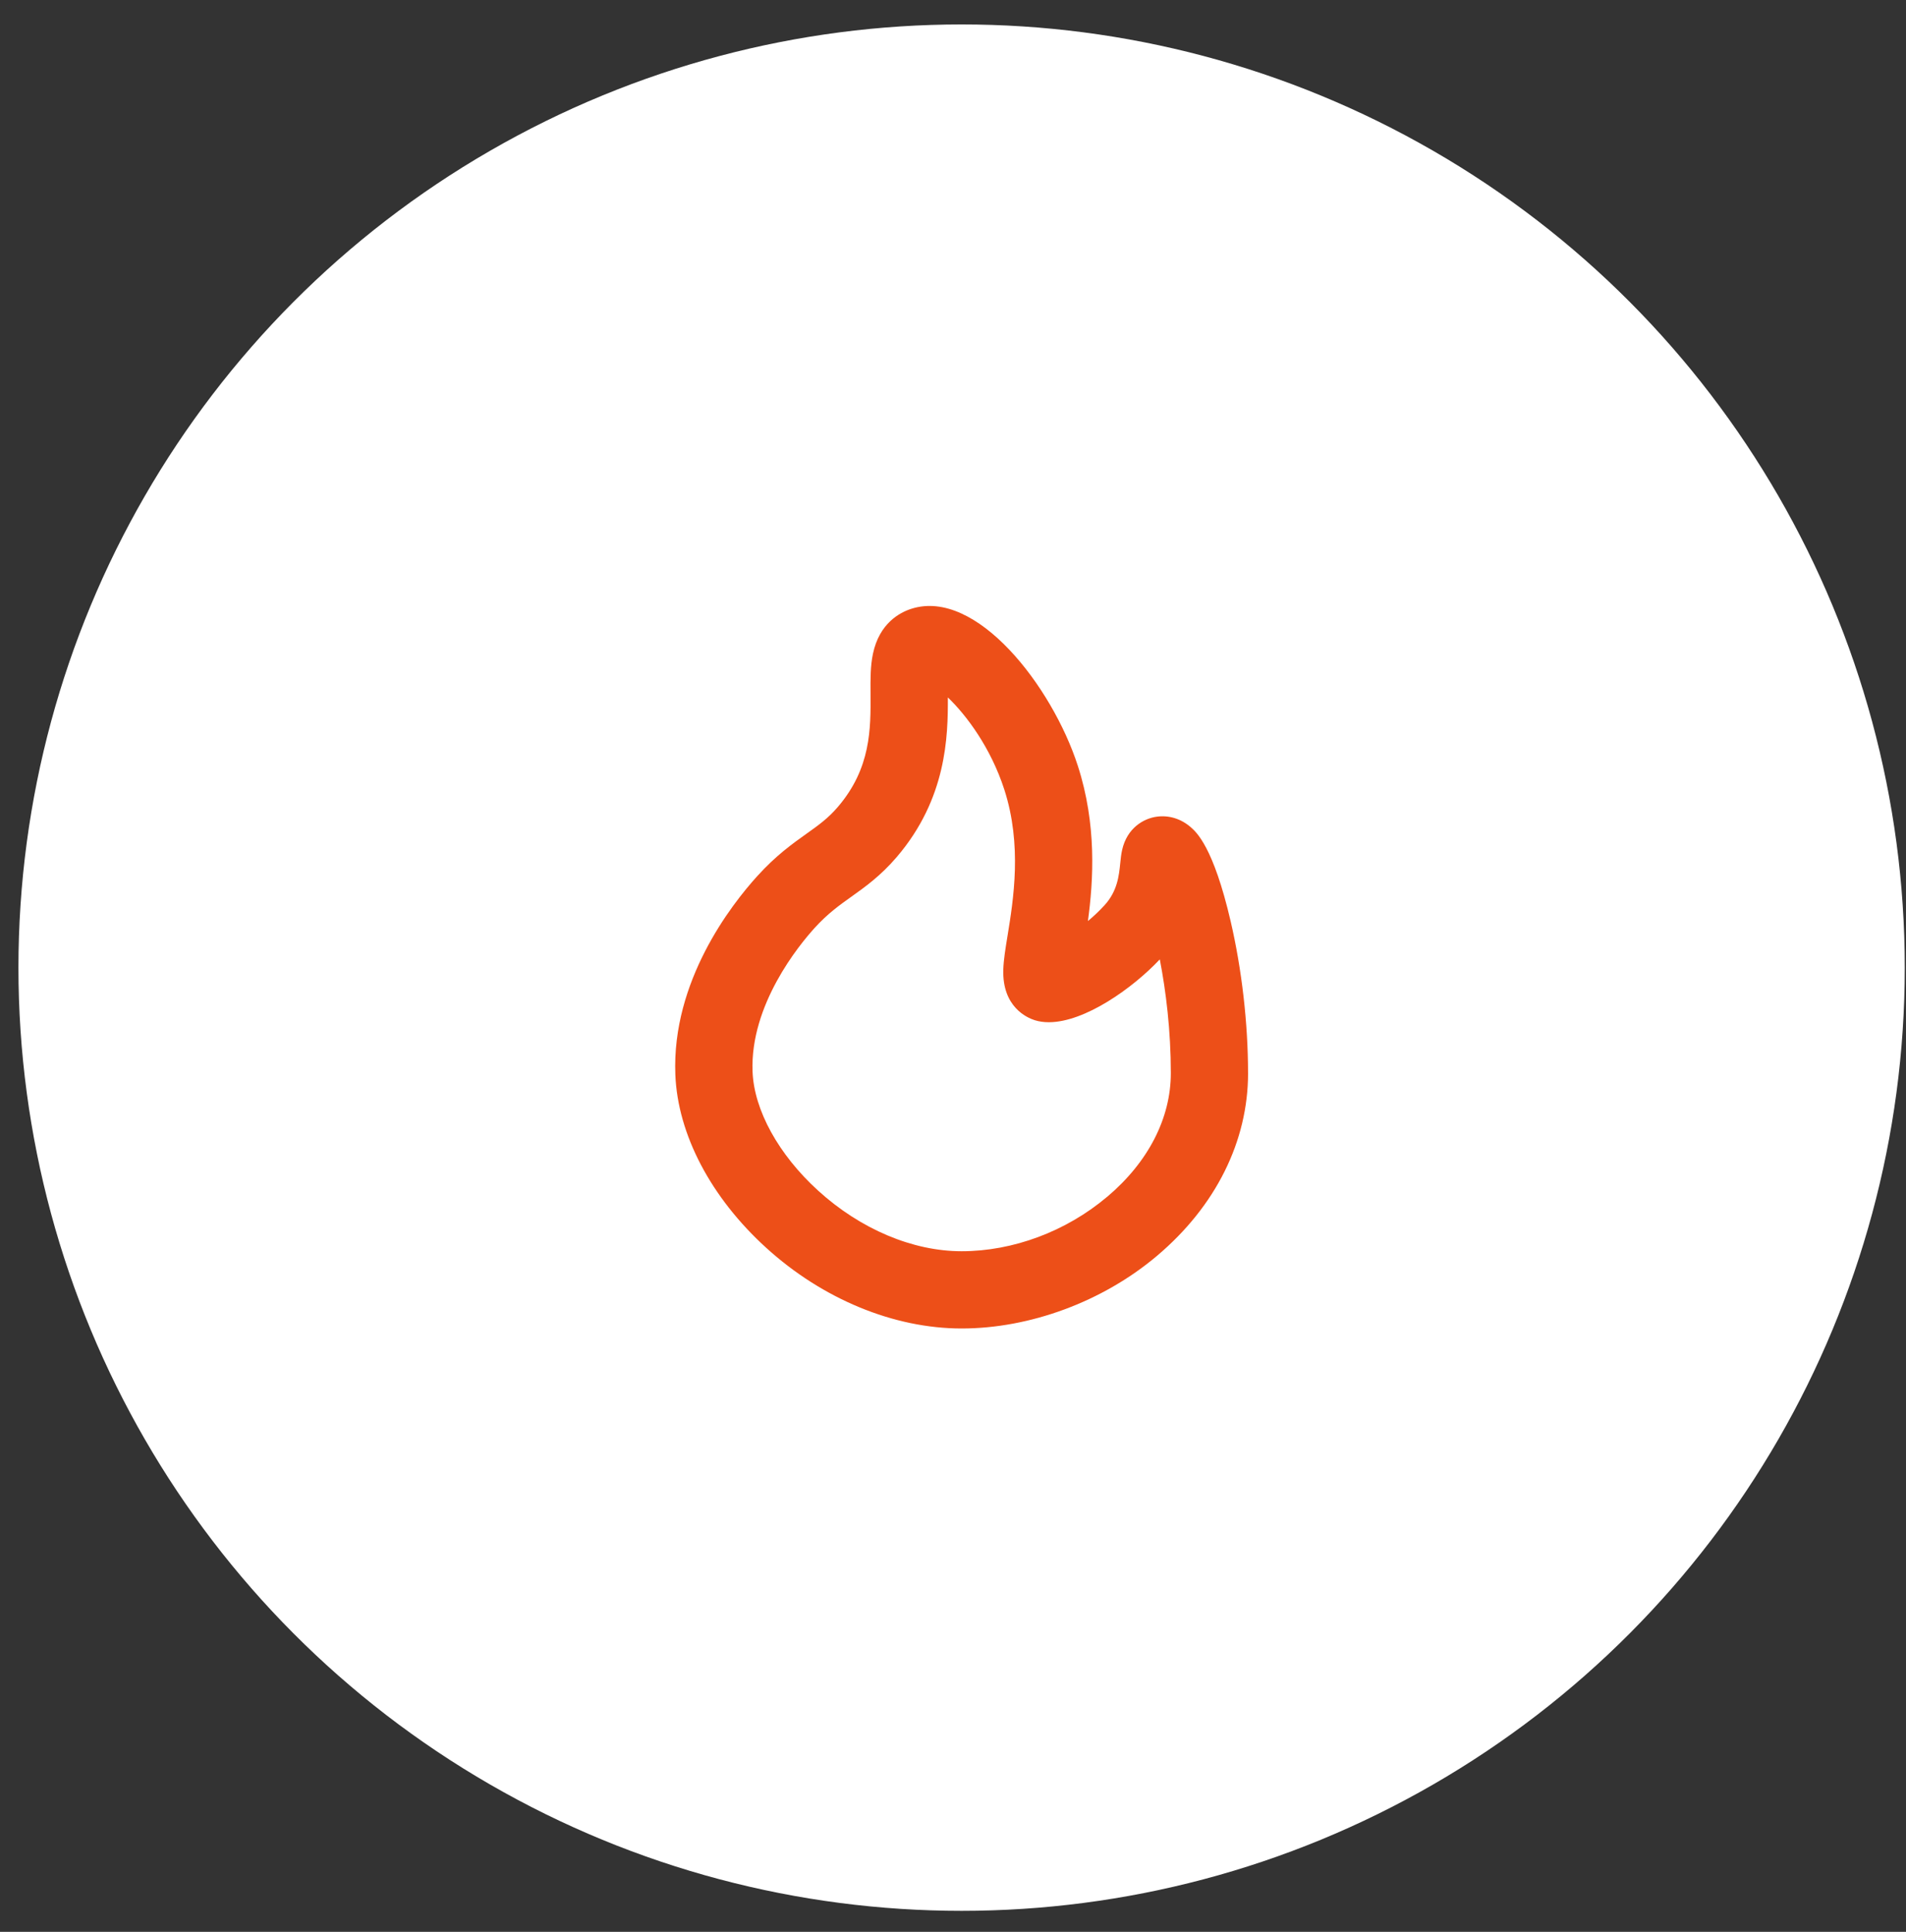
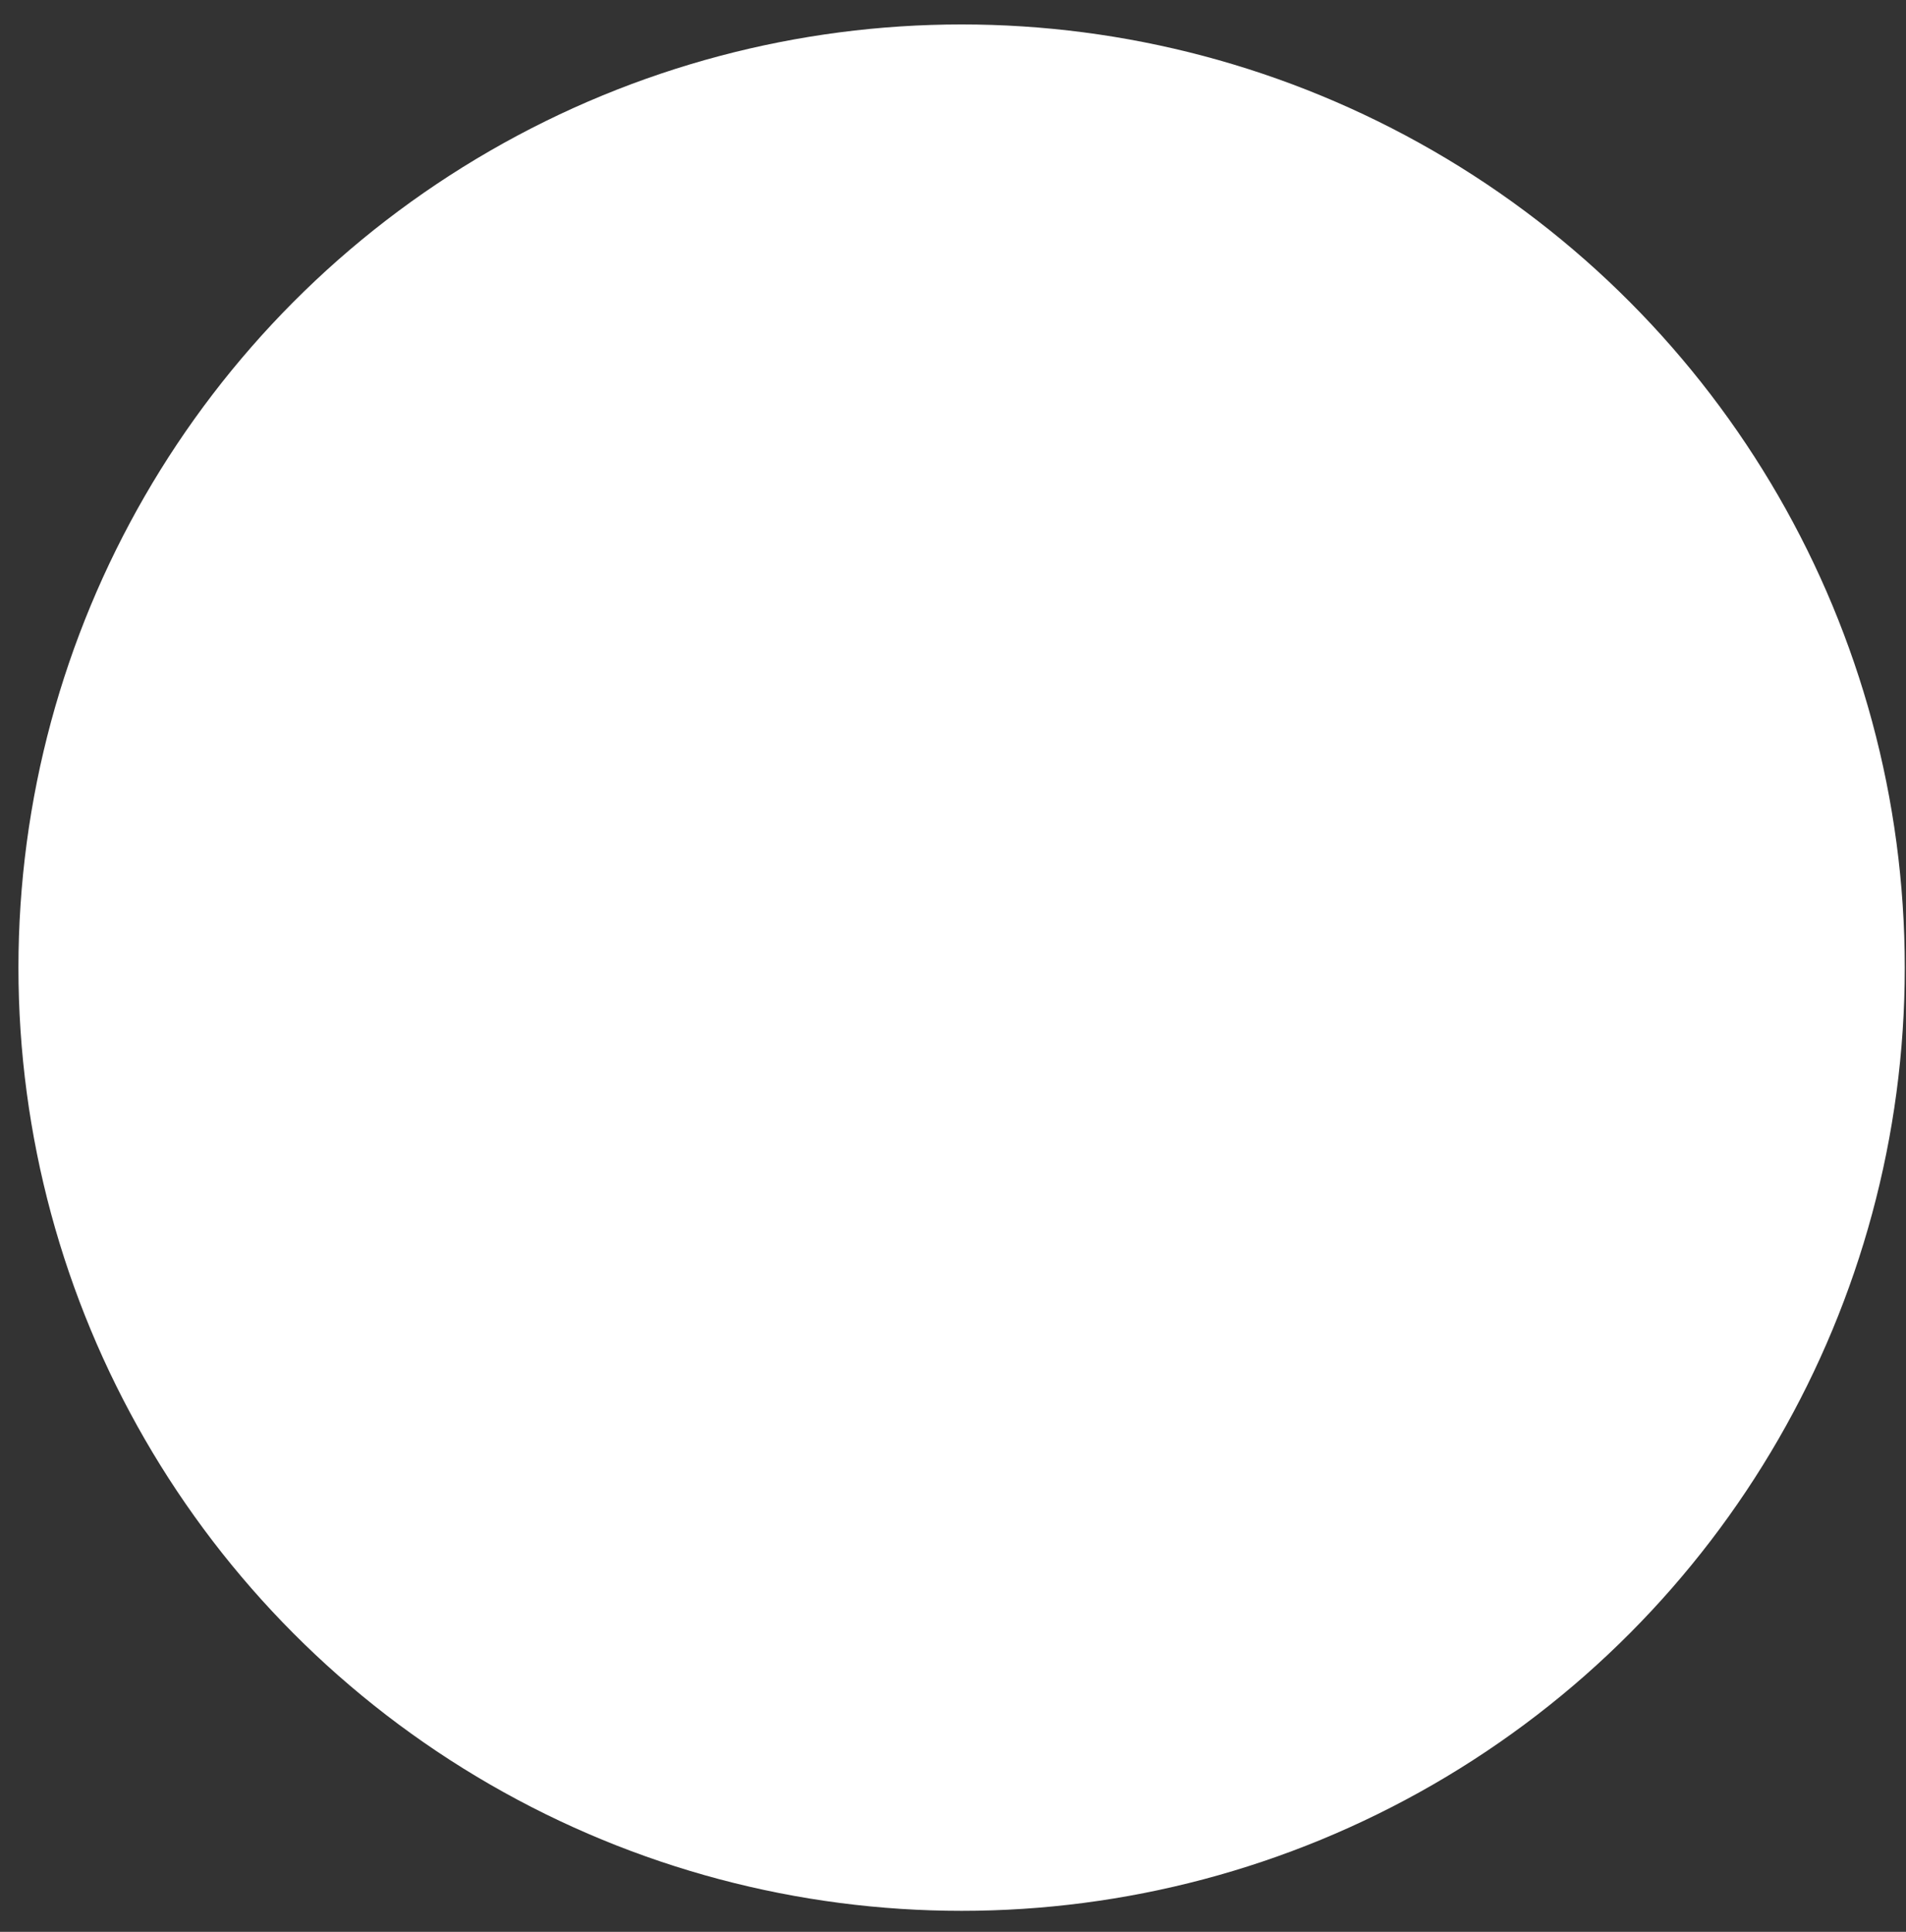
<svg xmlns="http://www.w3.org/2000/svg" width="74" height="75" viewBox="0 0 74 75" fill="none">
  <rect x="0" y="0" width="74" height="75" fill="#333333" stroke="none" />
  <circle cx="37.334" cy="37.567" r="36.618" fill="white" />
-   <path d="M48.455 41.662C48.455 39.73 48.214 37.632 47.777 35.755C47.107 32.878 46.449 32.305 46.232 32.116C45.854 31.786 45.384 31.641 44.911 31.706C44.389 31.778 43.762 32.152 43.569 32.985C43.529 33.158 43.512 33.326 43.494 33.504C43.445 33.991 43.384 34.596 42.885 35.142C42.674 35.373 42.455 35.578 42.238 35.758C42.453 34.177 42.586 32.016 41.845 29.727C40.847 26.644 37.908 22.834 35.389 23.633C34.937 23.776 34.142 24.194 33.892 25.381C33.791 25.859 33.794 26.358 33.798 26.937C33.807 28.289 33.816 29.82 32.537 31.319C32.154 31.768 31.784 32.032 31.316 32.365C30.76 32.761 30.129 33.211 29.402 34.012C28.398 35.119 26.077 38.085 26.22 41.72C26.311 44.039 27.598 46.491 29.751 48.447C31.939 50.436 34.703 51.576 37.335 51.576C39.967 51.576 42.797 50.549 44.919 48.757C47.2 46.831 48.456 44.311 48.456 41.661L48.455 41.662ZM42.982 46.466C41.393 47.807 39.335 48.577 37.334 48.577C35.439 48.577 33.41 47.721 31.768 46.228C30.23 44.83 29.276 43.101 29.218 41.603C29.116 39.004 31.034 36.68 31.624 36.03C32.134 35.468 32.583 35.149 33.058 34.81C33.592 34.43 34.197 33.998 34.82 33.268C36.756 31 36.807 28.587 36.8 27.077C37.516 27.76 38.465 29.025 38.992 30.653C39.69 32.811 39.346 34.926 39.118 36.326C39.032 36.851 38.965 37.266 38.953 37.638C38.906 39.089 39.872 39.511 40.169 39.606C40.342 39.661 40.527 39.686 40.721 39.686C42.117 39.686 43.976 38.366 45.029 37.246C45.268 38.483 45.457 40.008 45.457 41.662C45.457 43.414 44.579 45.12 42.984 46.466H42.982Z" fill="#ED4F18" />
</svg>